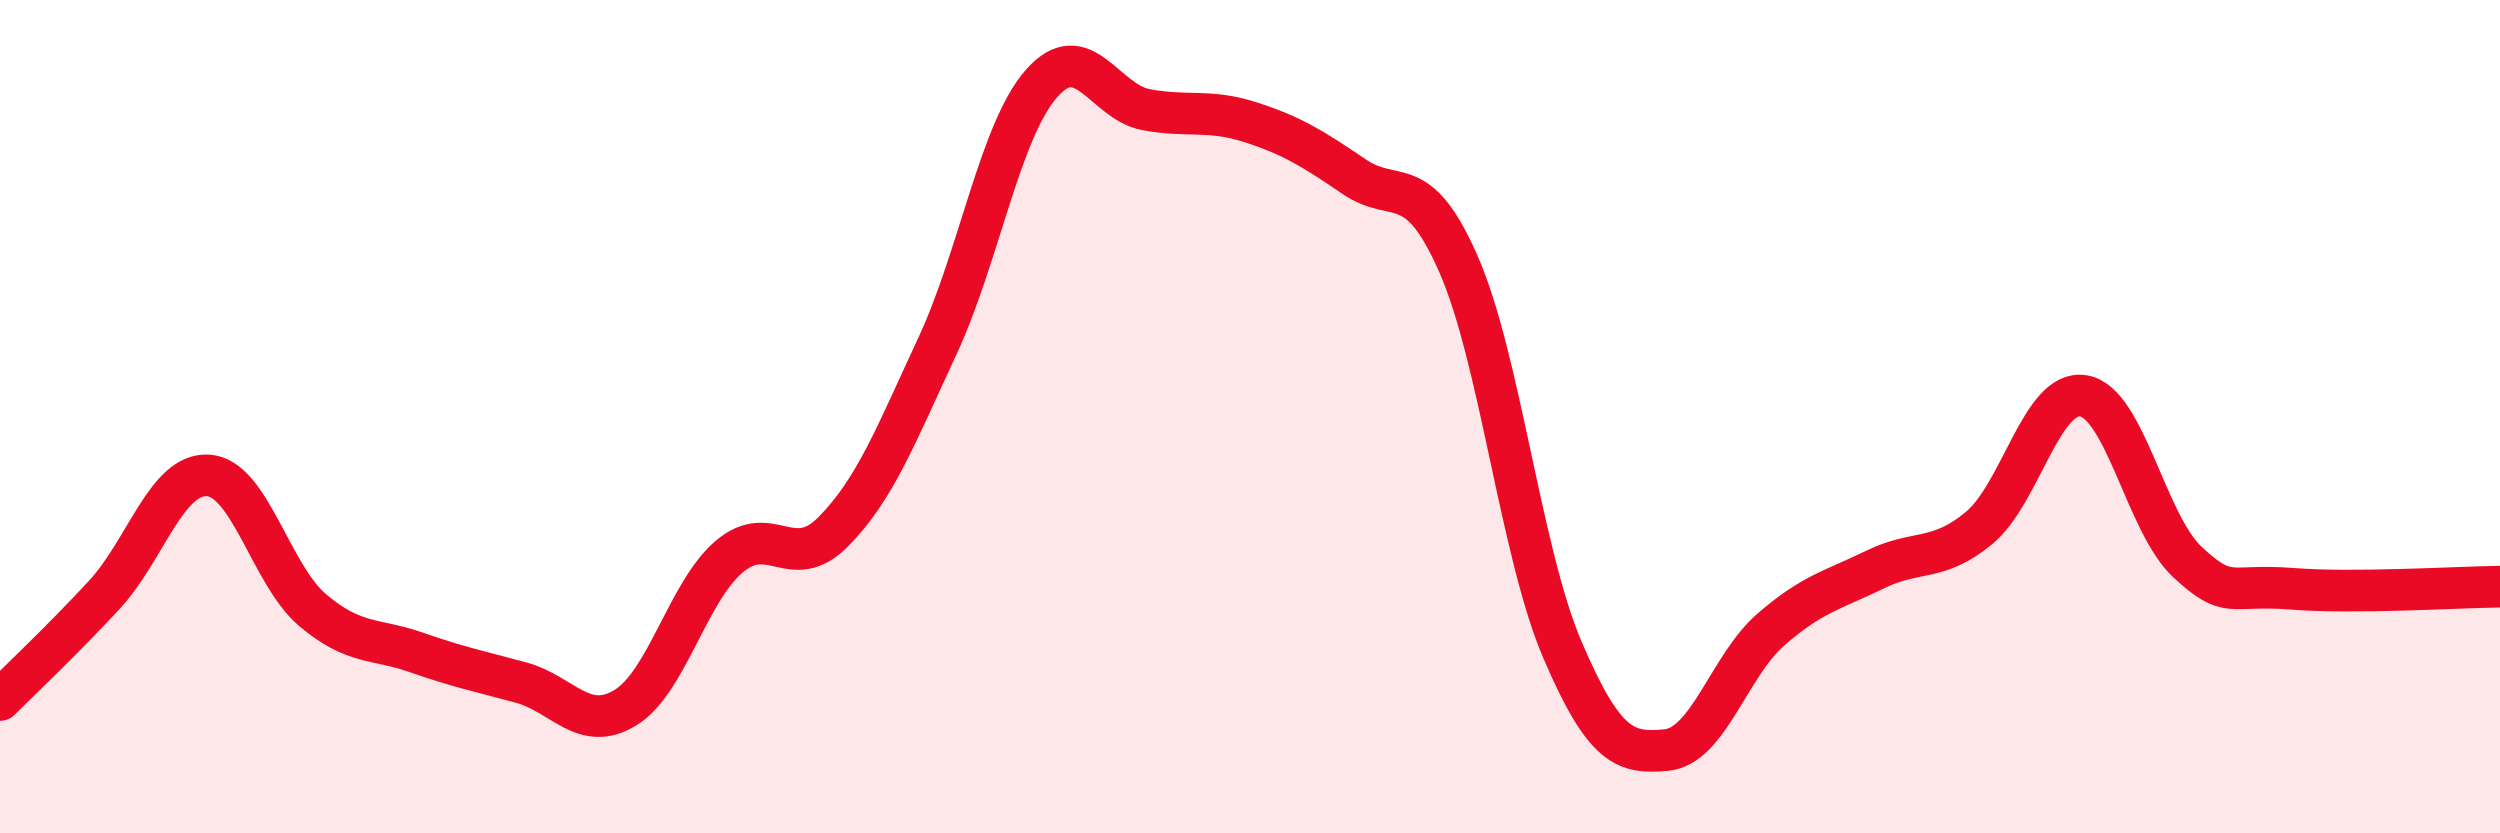
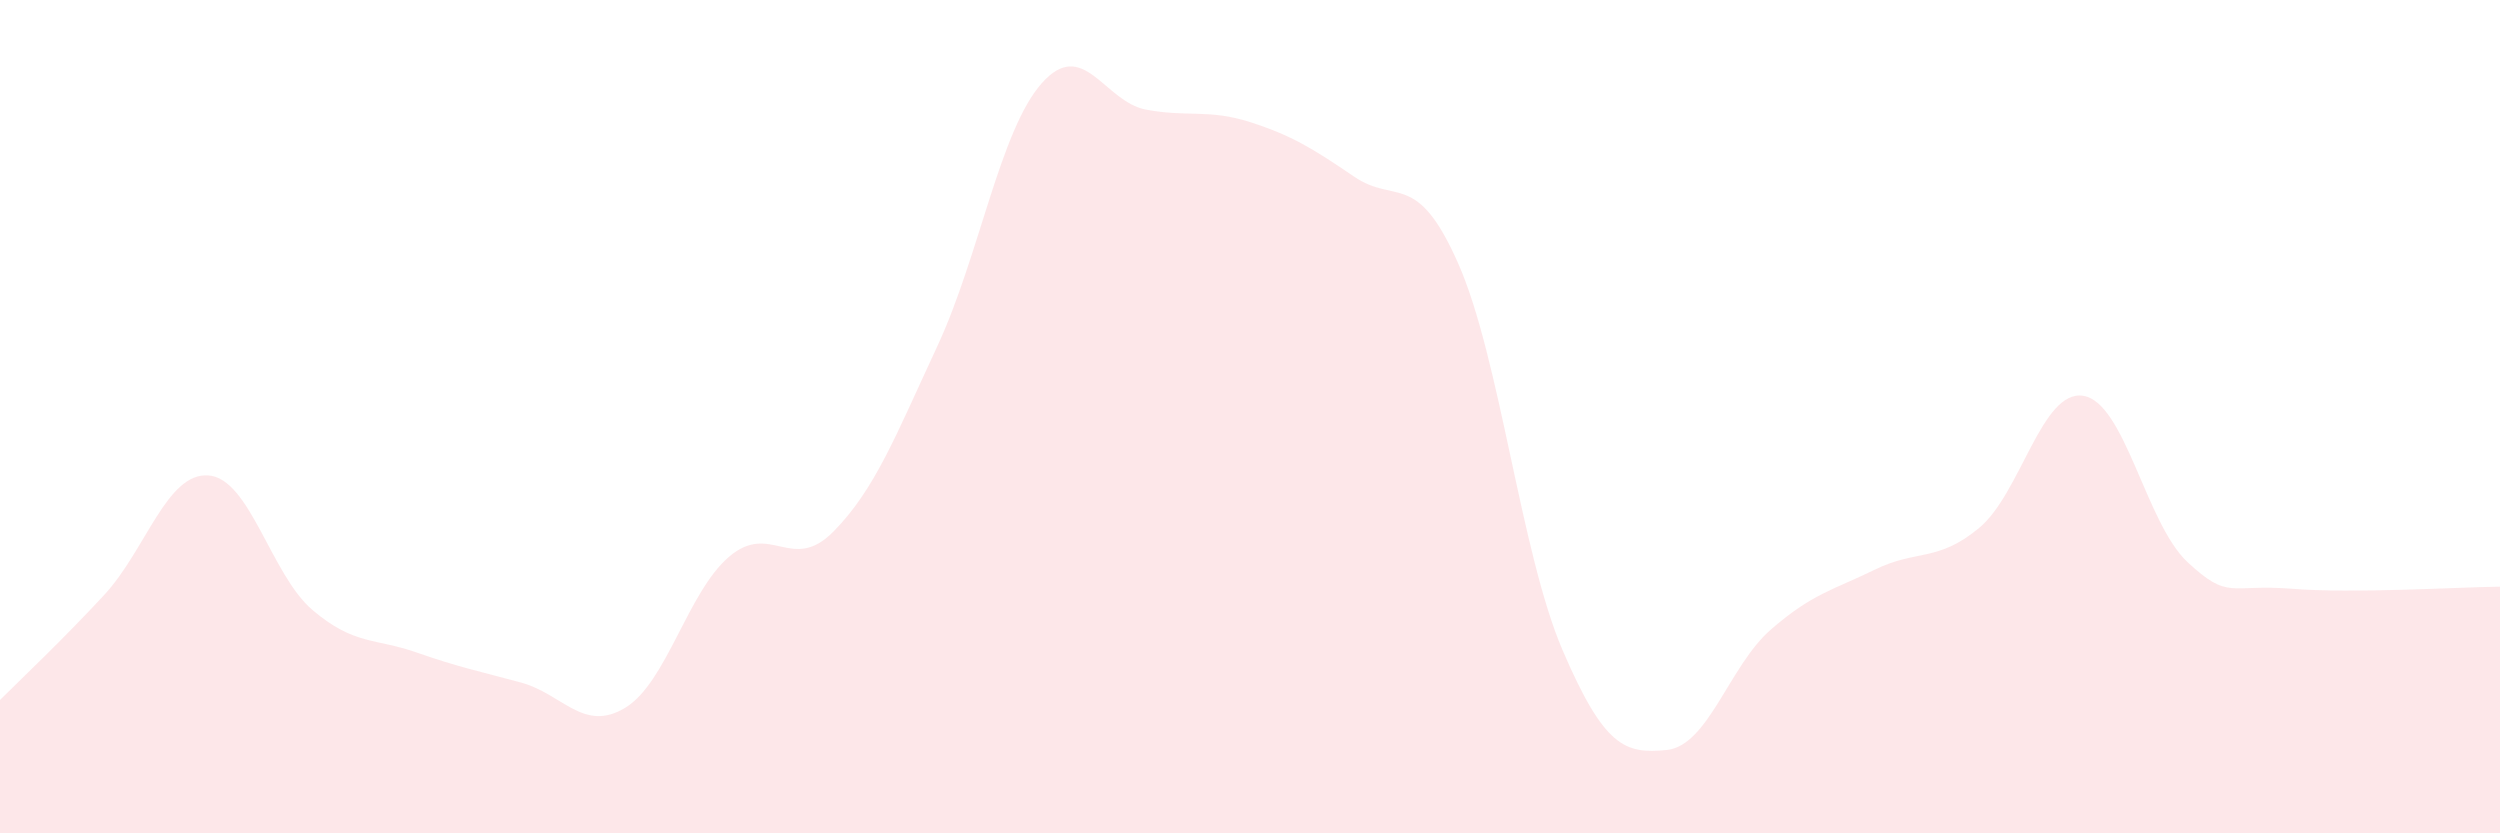
<svg xmlns="http://www.w3.org/2000/svg" width="60" height="20" viewBox="0 0 60 20">
  <path d="M 0,16.8 C 0.5,16.3 1.5,15.36 2.5,14.28 C 3.5,13.2 4,11.34 5,11.41 C 6,11.48 6.5,13.79 7.5,14.64 C 8.5,15.49 9,15.31 10,15.66 C 11,16.01 11.5,16.11 12.5,16.38 C 13.5,16.65 14,17.59 15,16.99 C 16,16.39 16.5,14.21 17.5,13.36 C 18.5,12.51 19,13.77 20,12.76 C 21,11.75 21.5,10.45 22.5,8.3 C 23.5,6.15 24,3.13 25,2 C 26,0.87 26.5,2.44 27.5,2.63 C 28.5,2.82 29,2.61 30,2.93 C 31,3.25 31.5,3.56 32.5,4.24 C 33.5,4.92 34,4.06 35,6.33 C 36,8.6 36.5,13.27 37.5,15.6 C 38.5,17.93 39,18.1 40,18 C 41,17.9 41.5,15.98 42.5,15.11 C 43.5,14.24 44,14.16 45,13.67 C 46,13.18 46.5,13.5 47.5,12.67 C 48.5,11.84 49,9.34 50,9.5 C 51,9.66 51.5,12.56 52.5,13.49 C 53.5,14.42 53.5,14.01 55,14.13 C 56.5,14.25 59,14.09 60,14.08L60 20L0 20Z" fill="#EB0A25" opacity="0.1" stroke-linecap="round" stroke-linejoin="round" />
-   <path d="M 0,16.8 C 0.5,16.3 1.5,15.36 2.5,14.28 C 3.5,13.2 4,11.34 5,11.41 C 6,11.48 6.5,13.79 7.5,14.64 C 8.5,15.49 9,15.31 10,15.66 C 11,16.01 11.5,16.11 12.5,16.38 C 13.5,16.65 14,17.59 15,16.99 C 16,16.39 16.5,14.21 17.5,13.36 C 18.5,12.51 19,13.77 20,12.76 C 21,11.75 21.5,10.45 22.5,8.3 C 23.5,6.15 24,3.13 25,2 C 26,0.87 26.5,2.44 27.5,2.63 C 28.5,2.82 29,2.61 30,2.93 C 31,3.25 31.5,3.56 32.5,4.24 C 33.5,4.92 34,4.06 35,6.33 C 36,8.6 36.5,13.27 37.5,15.6 C 38.5,17.93 39,18.1 40,18 C 41,17.9 41.5,15.98 42.5,15.11 C 43.5,14.24 44,14.16 45,13.67 C 46,13.18 46.5,13.5 47.5,12.67 C 48.5,11.84 49,9.34 50,9.5 C 51,9.66 51.5,12.56 52.5,13.49 C 53.5,14.42 53.5,14.01 55,14.13 C 56.5,14.25 59,14.09 60,14.08" stroke="#EB0A25" stroke-width="1" fill="none" stroke-linecap="round" stroke-linejoin="round" />
</svg>